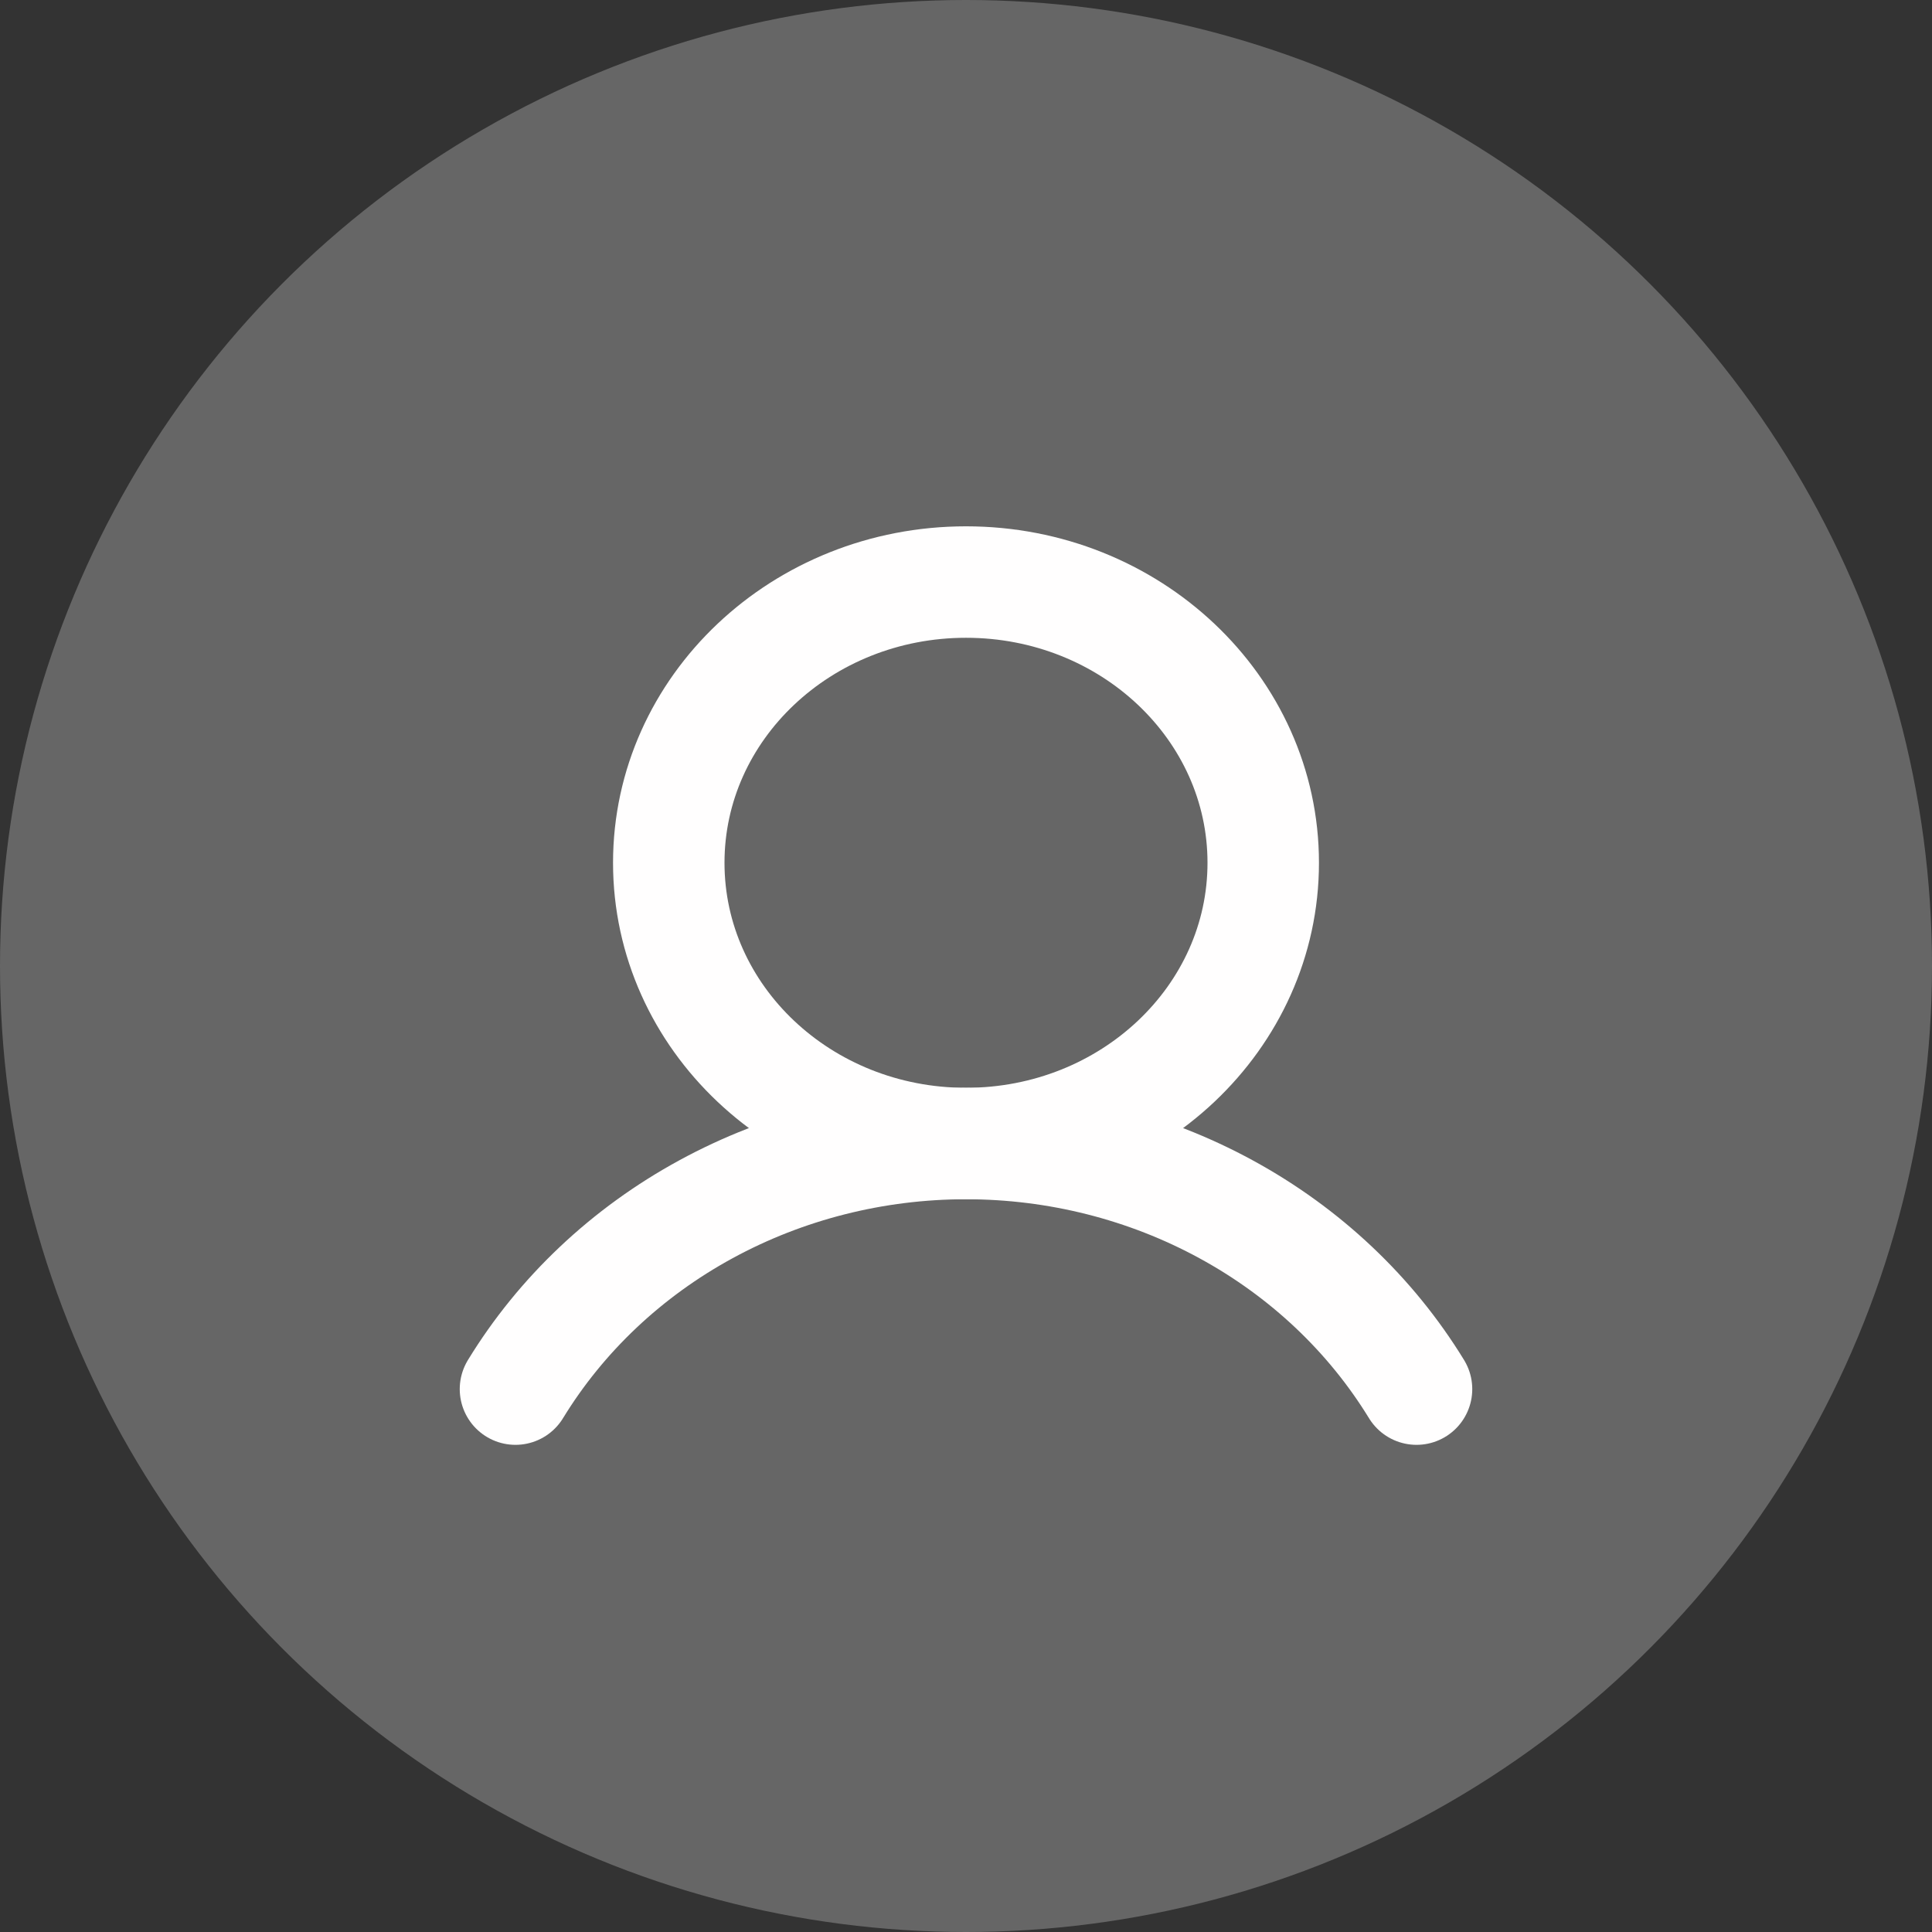
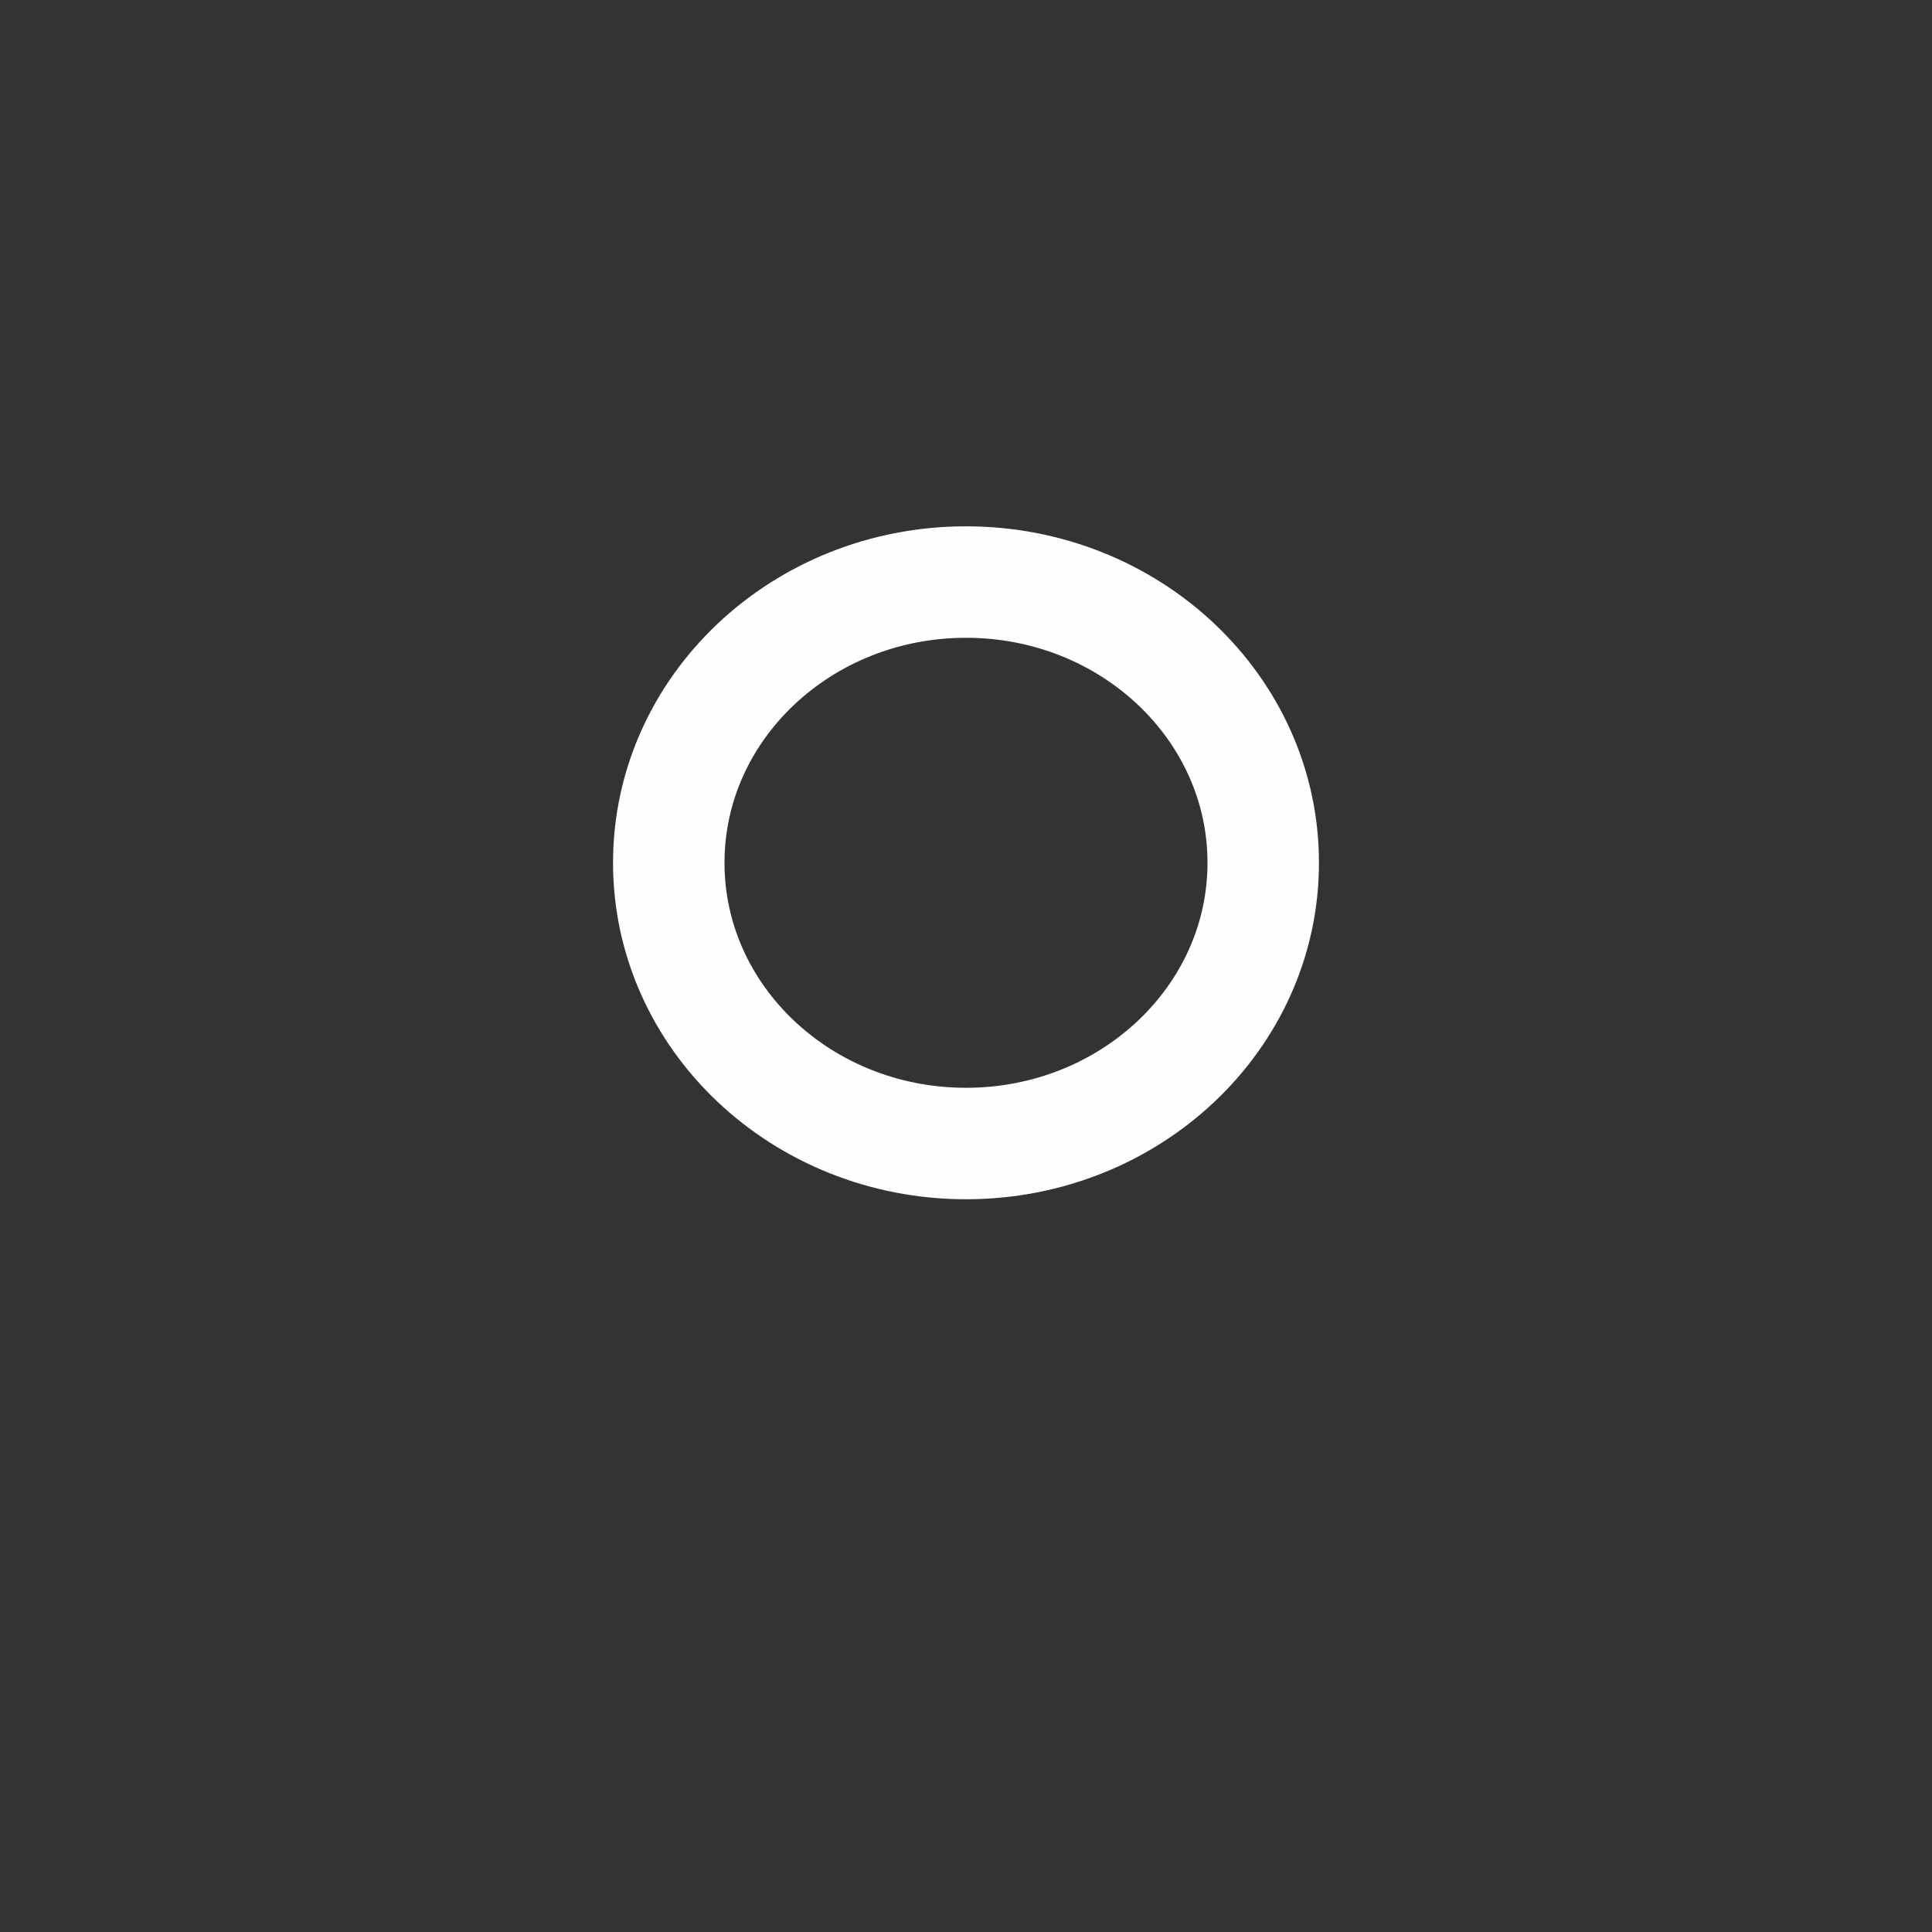
<svg xmlns="http://www.w3.org/2000/svg" width="26" height="26" viewBox="0 0 26 26" fill="none">
  <rect x="0" y="0" width="26" height="26" fill="#333333" stroke="none" />
-   <circle cx="13" cy="13" r="13" fill="#666666" />
  <path d="M13 15.389C15.209 15.389 17 13.697 17 11.611C17 9.525 15.209 7.833 13 7.833C10.791 7.833 9 9.525 9 11.611C9 13.697 10.791 15.389 13 15.389Z" stroke="#FFFEFE" stroke-width="1.5" stroke-miterlimit="10" />
-   <path d="M6.937 18.694C7.551 17.689 8.435 16.854 9.5 16.274C10.564 15.694 11.771 15.389 13 15.389C14.229 15.389 15.436 15.694 16.5 16.274C17.565 16.854 18.448 17.689 19.063 18.694" stroke="#FFFEFE" stroke-width="1.5" stroke-linecap="round" stroke-linejoin="round" />
</svg>